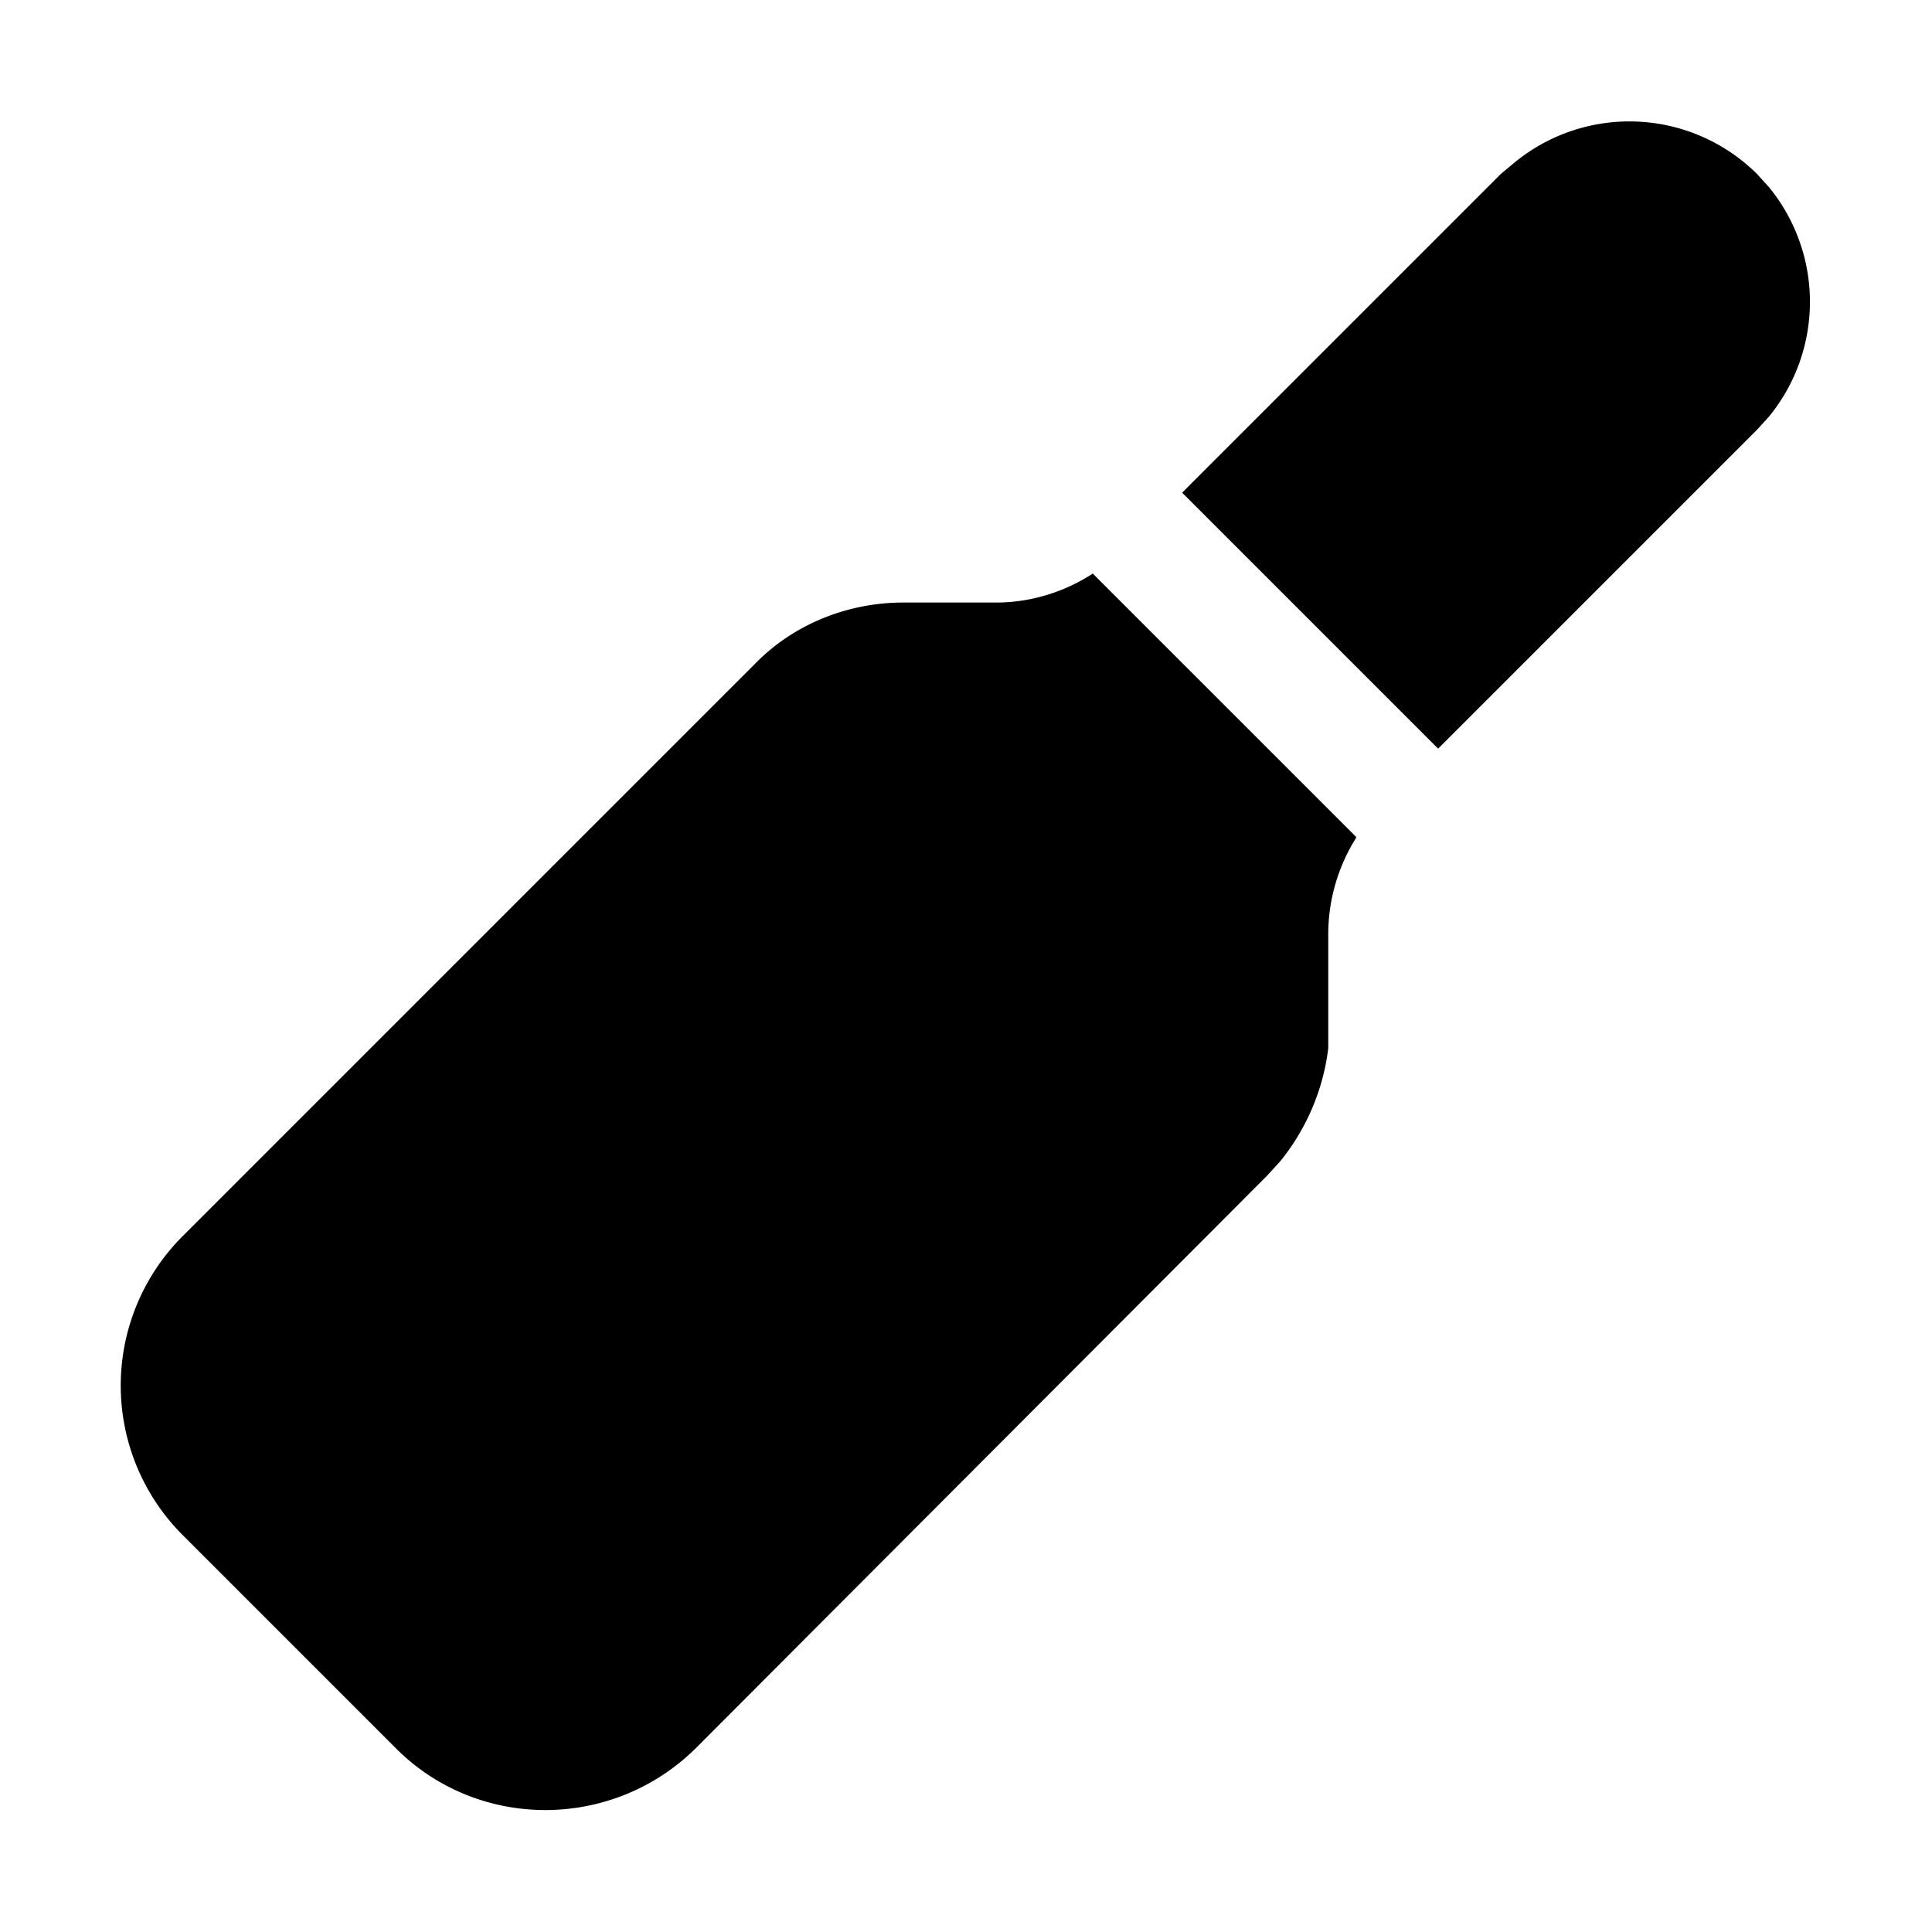
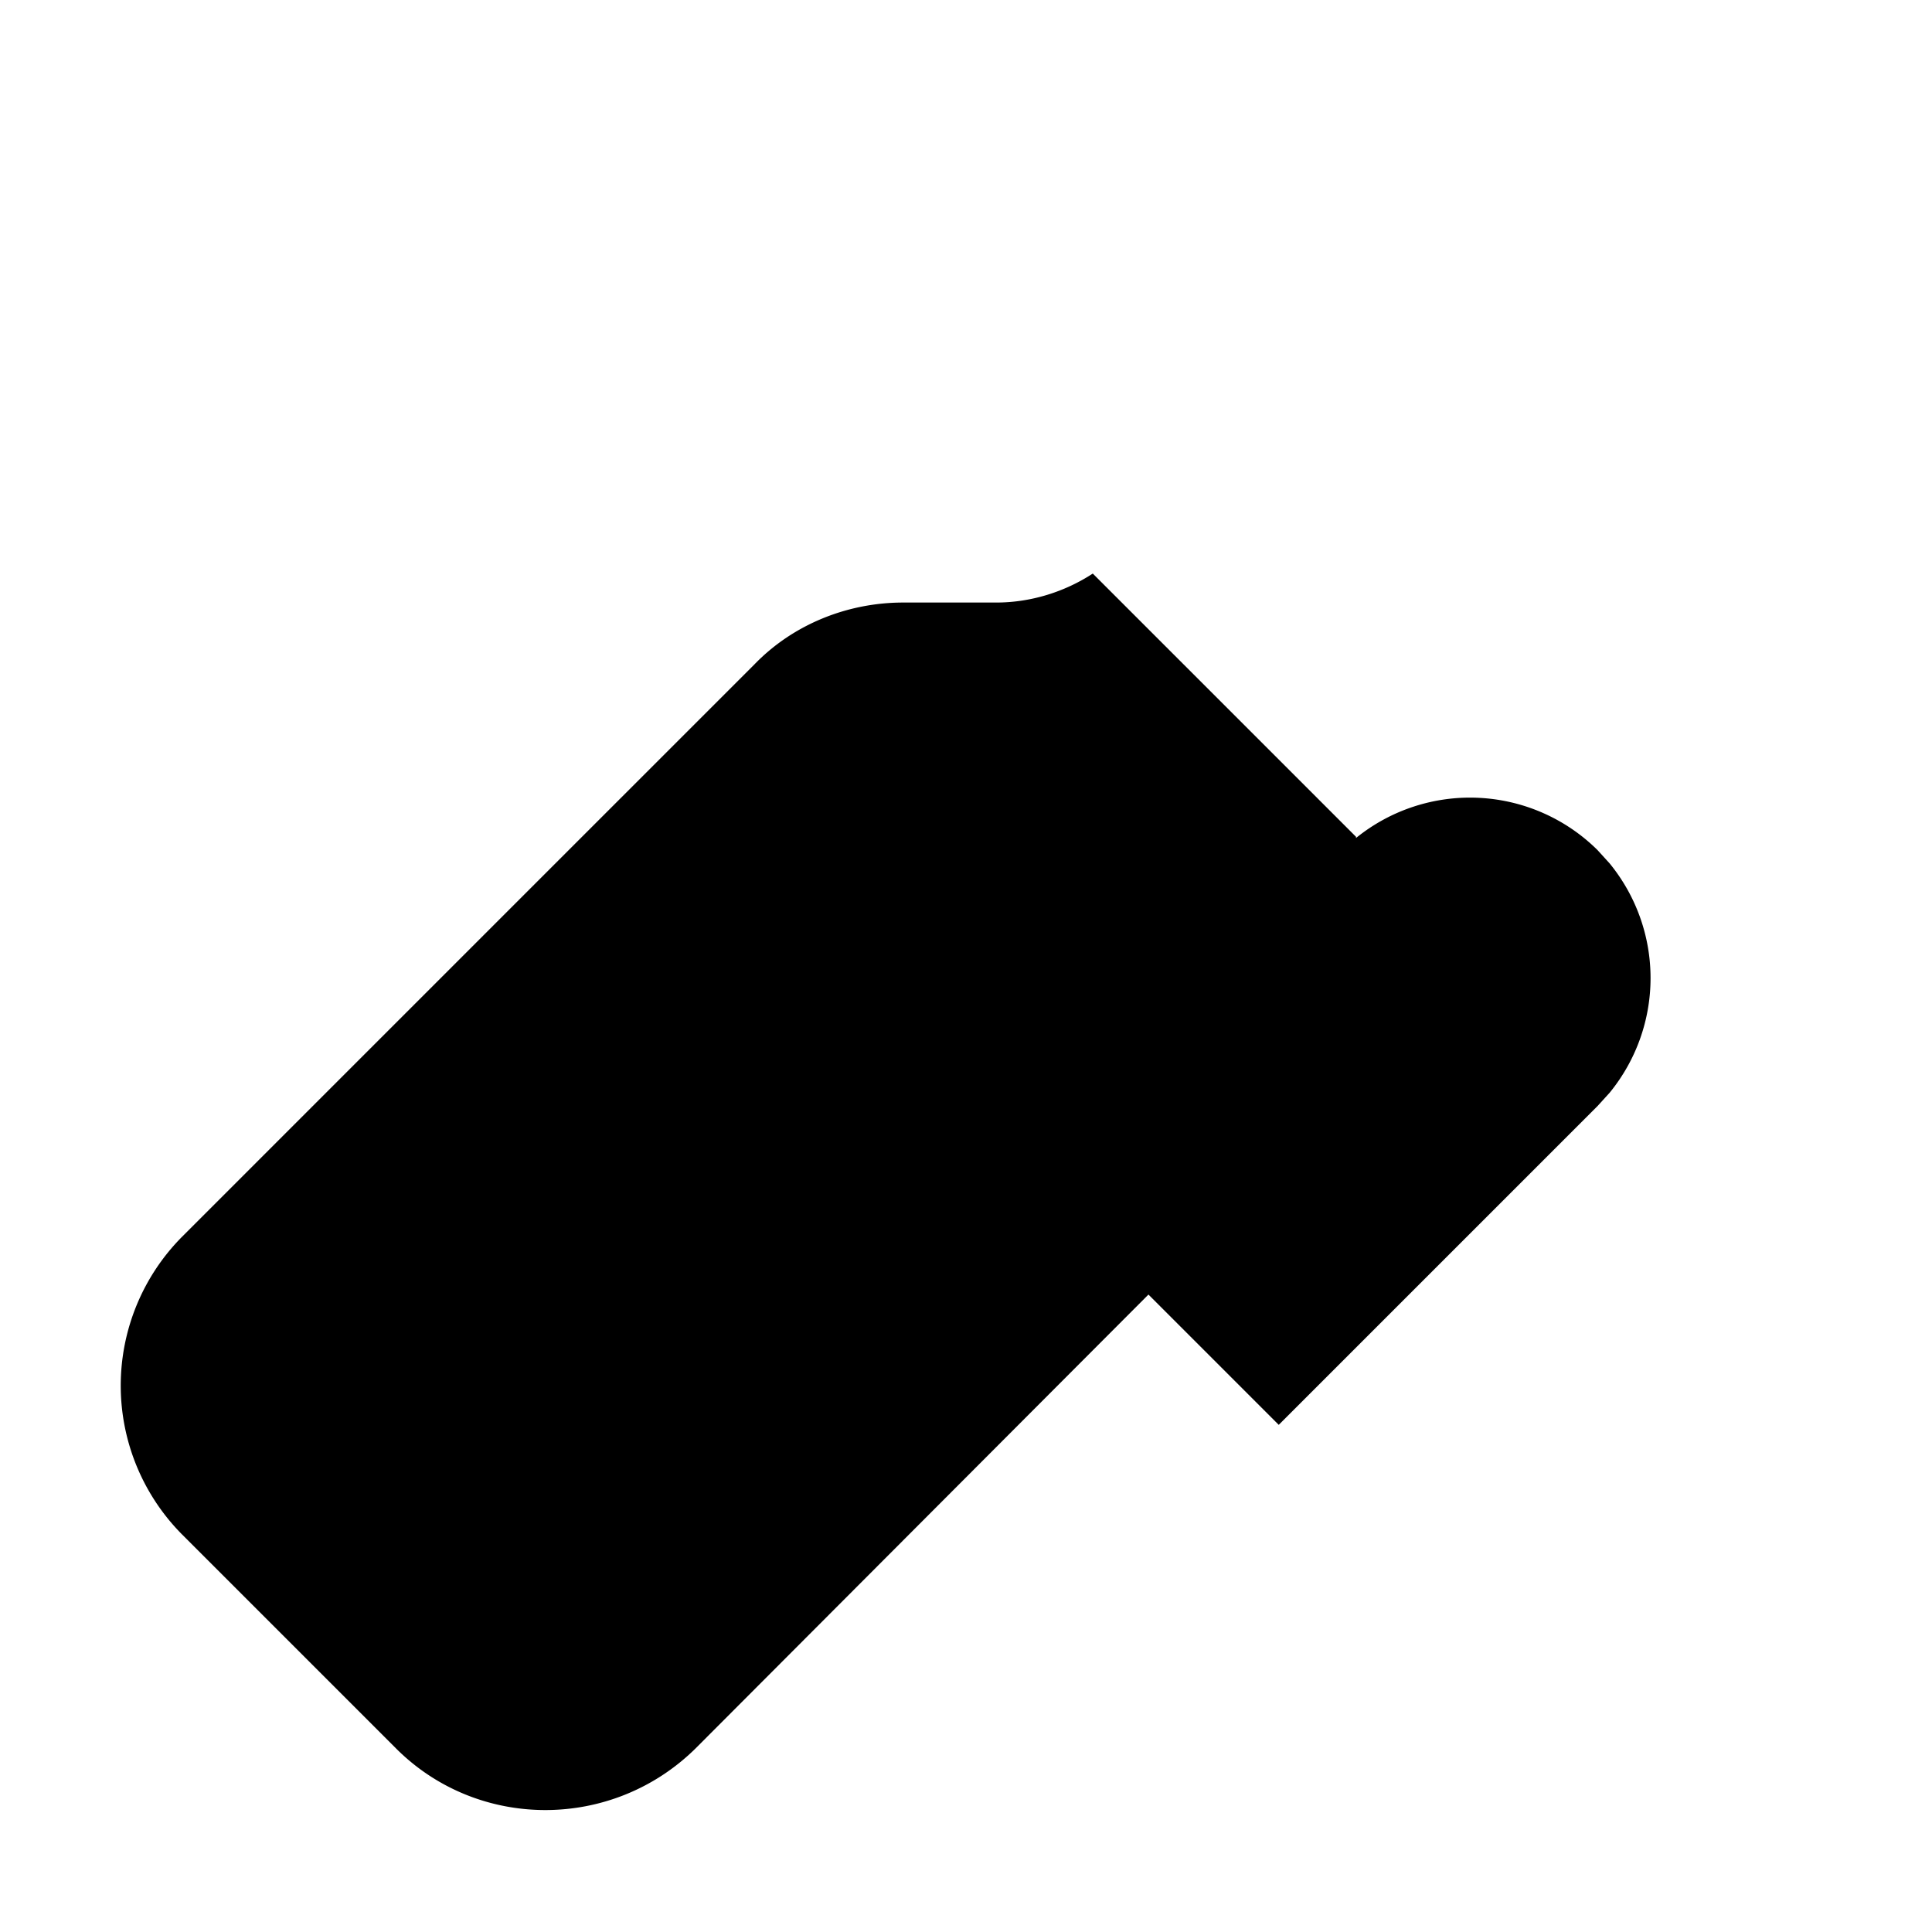
<svg xmlns="http://www.w3.org/2000/svg" width="16" height="16" viewBox="0 0 16 16">
-   <path d="M11.23 6.94a1.5 1.5 0 0 0-.23.8V8.68c-.04.34-.18.67-.4.94l-.11.12-4.73 4.74c-.69.68-1.8.68-2.48 0l-1.77-1.77a1.75 1.75 0 0 1 0-2.47L6.25 5.5c.32-.33.77-.51 1.23-.51h.77c.29 0 .57-.09.8-.24l2.18 2.18Zm1.32-5.6a1.5 1.5 0 0 1 2 .1l.1.11a1.5 1.5 0 0 1 0 1.9l-.1.11-2.64 2.64-2.12-2.12 2.64-2.64.12-.1Z" />
+   <path d="M11.23 6.94a1.5 1.5 0 0 0-.23.8V8.68c-.04.34-.18.67-.4.94l-.11.12-4.73 4.74c-.69.68-1.8.68-2.48 0l-1.77-1.77a1.75 1.75 0 0 1 0-2.47L6.25 5.5c.32-.33.77-.51 1.23-.51h.77c.29 0 .57-.09.8-.24l2.18 2.18Za1.5 1.5 0 0 1 2 .1l.1.11a1.5 1.5 0 0 1 0 1.9l-.1.11-2.64 2.64-2.12-2.12 2.64-2.64.12-.1Z" />
</svg>